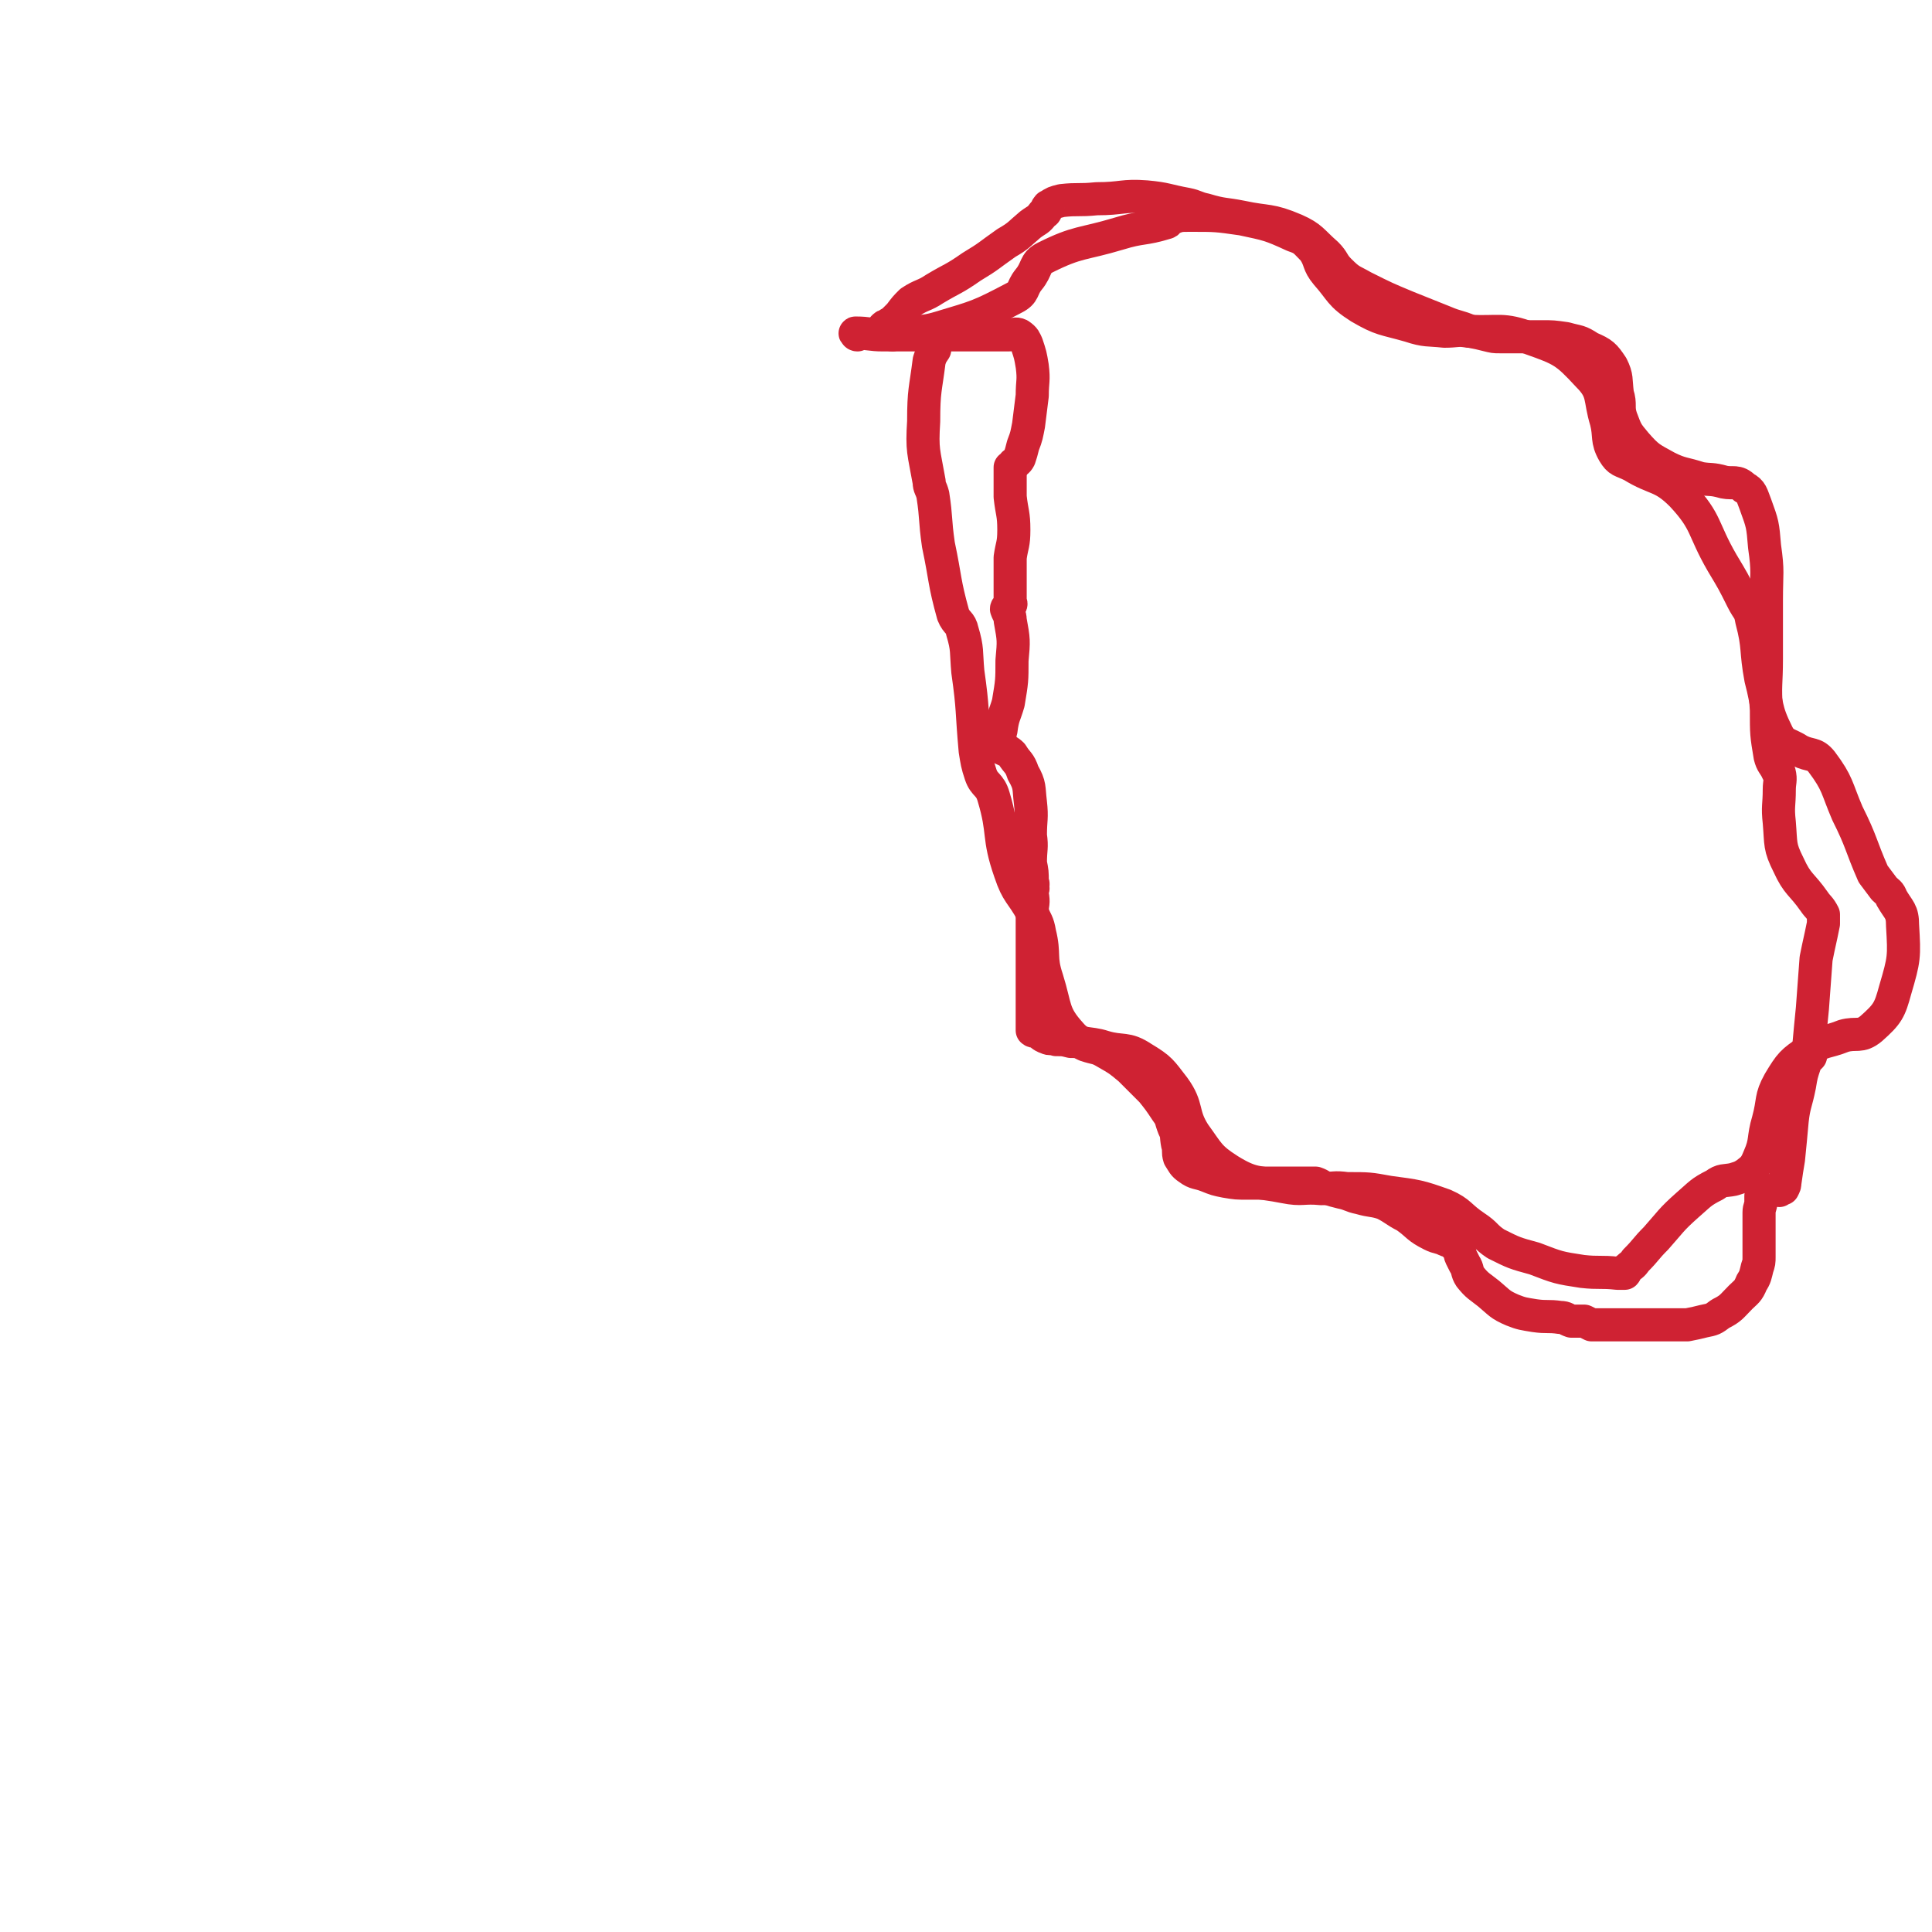
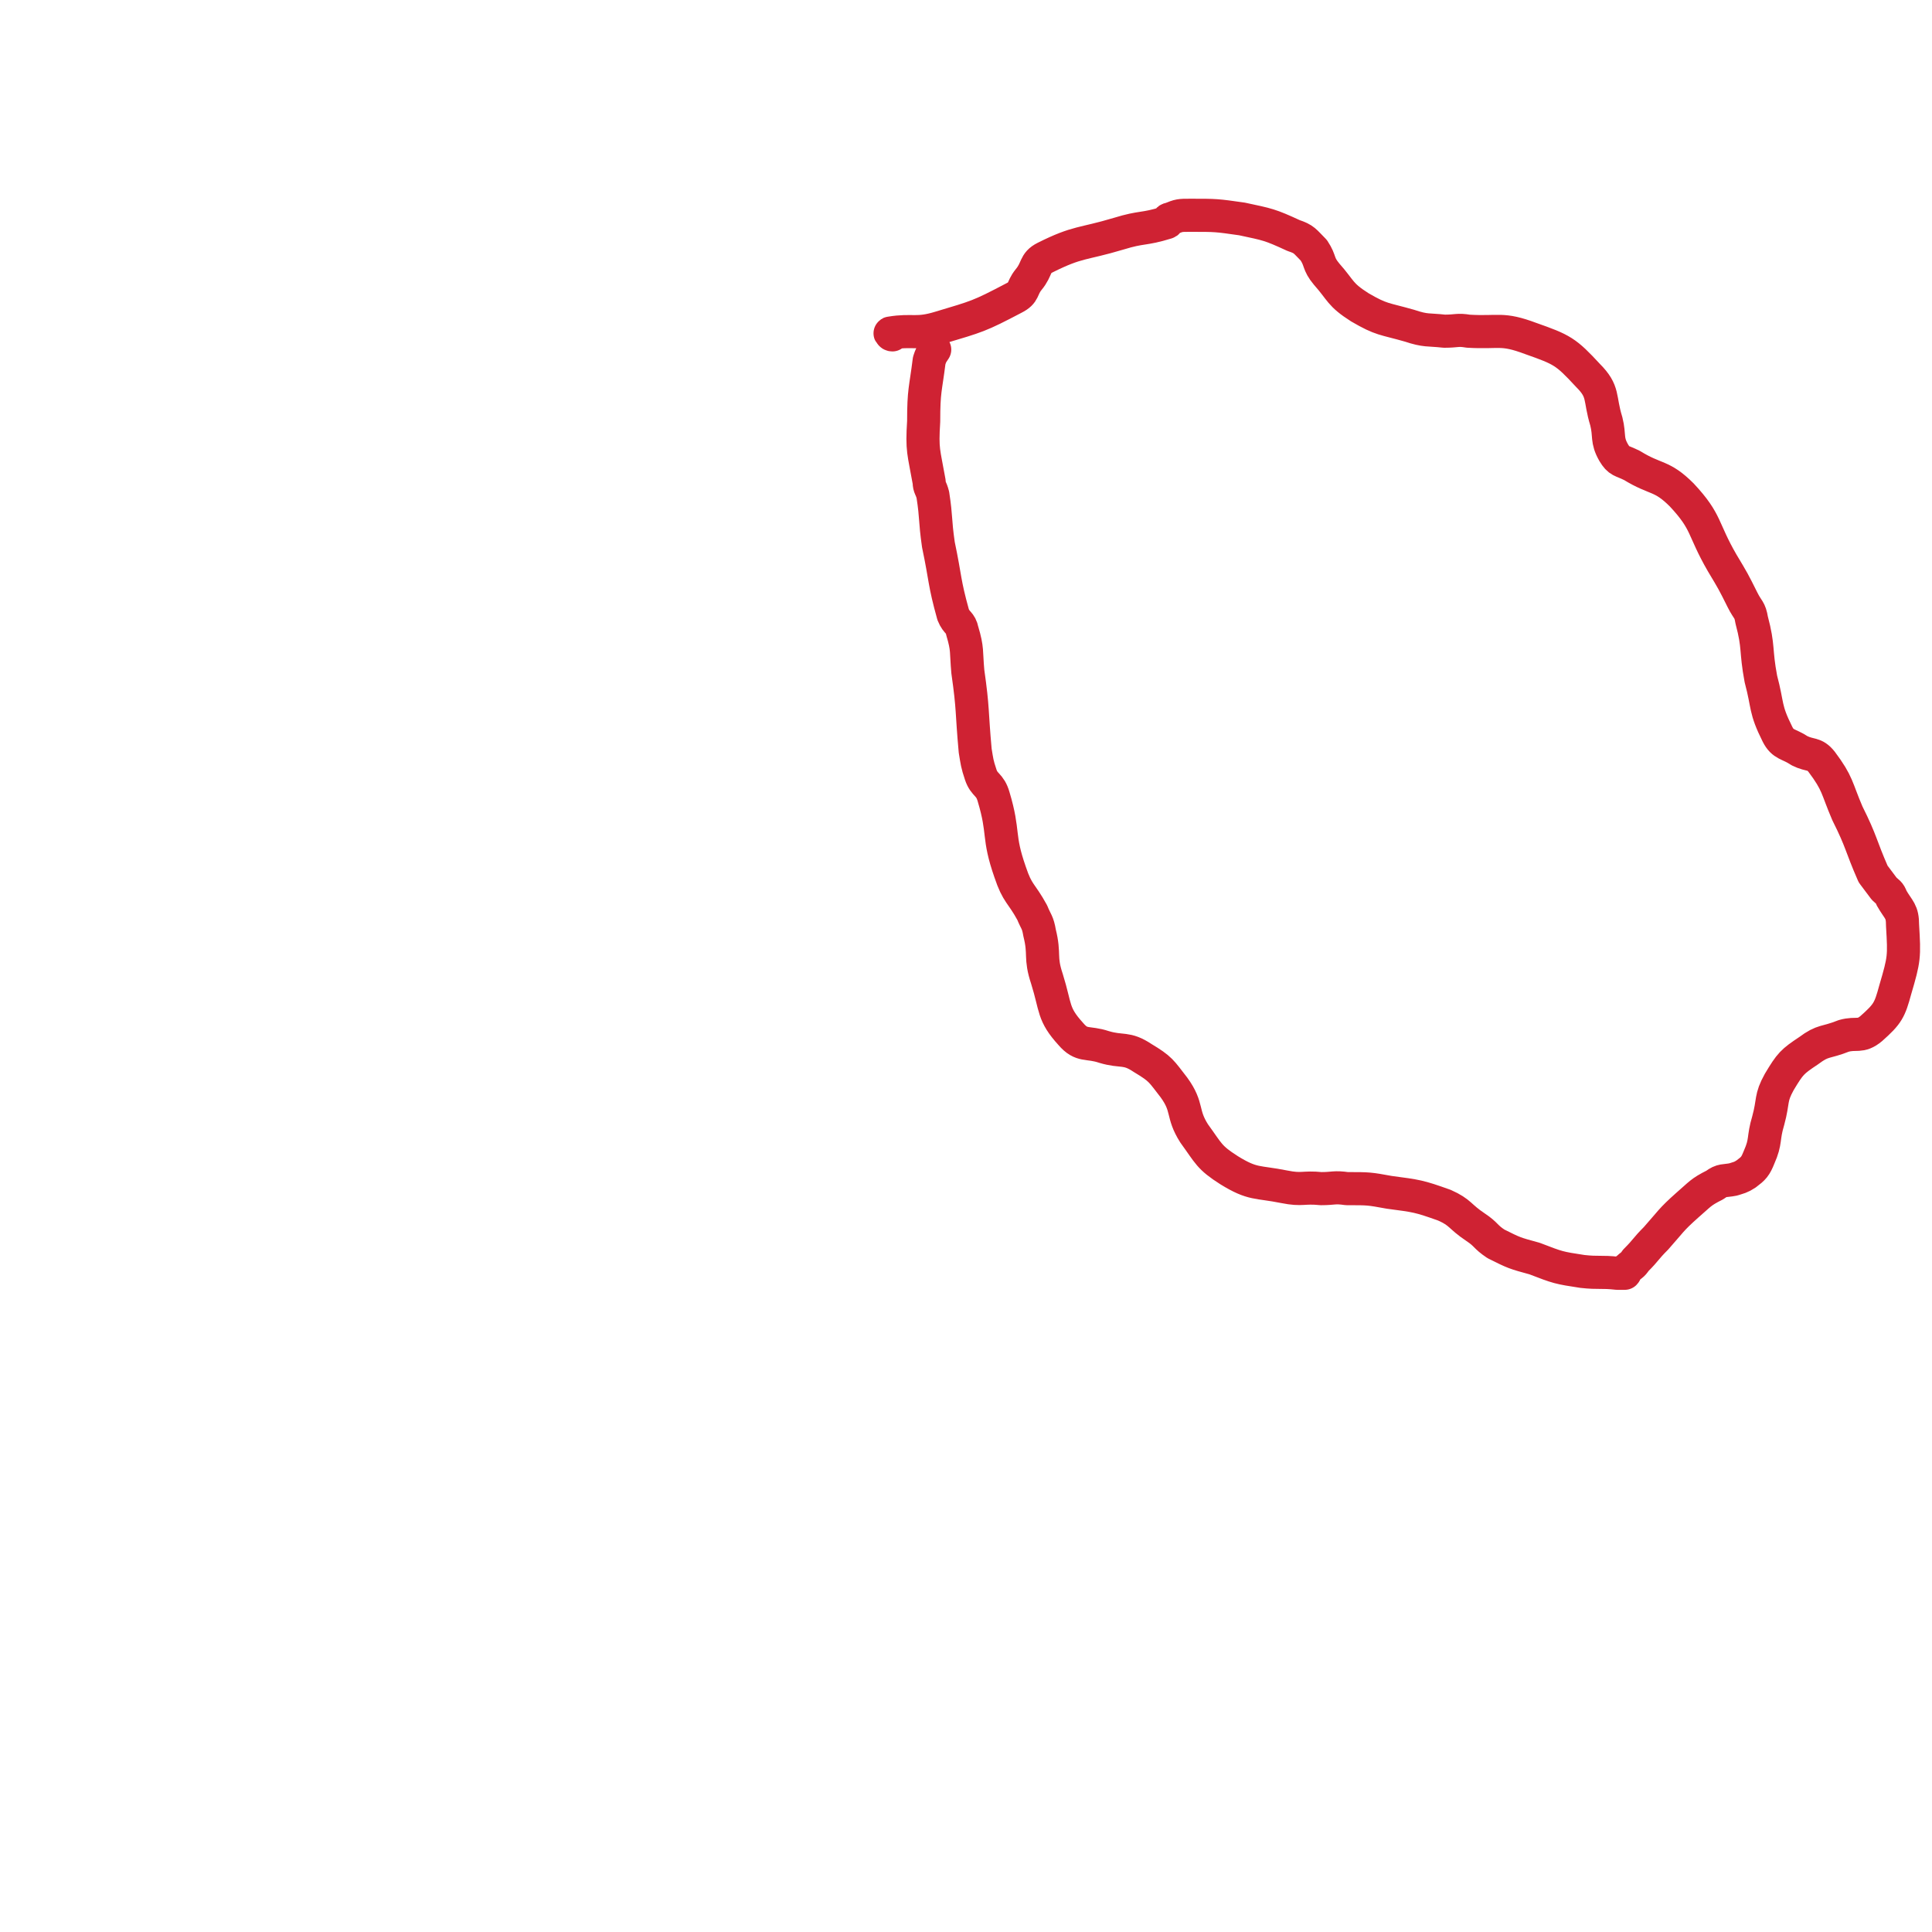
<svg xmlns="http://www.w3.org/2000/svg" viewBox="0 0 1050 1050" version="1.1">
  <g fill="none" stroke="#CF2233" stroke-width="18" stroke-linecap="round" stroke-linejoin="round">
-     <path d="M466,182c0,0 -1,0 -1,-1 0,0 0,1 1,1 0,0 0,0 0,0 0,0 -1,0 -1,-1 0,0 0,1 1,1 0,0 0,0 0,0 0,0 -1,0 -1,-1 0,0 0,1 1,1 0,0 0,0 0,0 0,0 -2,-1 -1,-1 7,0 8,1 15,1 12,0 12,0 23,0 8,0 8,0 17,0 6,0 6,0 11,0 5,0 5,0 9,0 4,0 4,0 8,0 3,0 4,-1 6,0 3,2 3,3 4,5 2,6 2,6 3,12 1,8 0,8 0,16 -1,8 -1,8 -2,16 -1,5 -1,6 -3,11 -1,4 -1,4 -2,7 -1,2 -2,2 -3,3 -1,1 0,1 -1,2 0,0 0,0 -1,0 0,0 0,0 0,0 0,1 0,1 0,2 0,7 0,7 0,14 1,9 2,9 2,18 0,8 -1,8 -2,15 0,8 0,8 0,15 0,4 0,4 0,8 0,2 1,2 0,3 0,1 0,0 -1,1 0,0 0,0 0,0 0,0 0,0 0,0 0,0 -1,0 -1,1 1,3 2,3 2,6 2,11 2,11 1,22 0,11 0,11 -2,23 -2,7 -3,7 -4,15 -1,3 0,3 -1,6 0,2 0,2 0,3 0,0 0,0 0,0 1,0 1,0 2,1 2,1 3,1 5,3 3,5 4,4 6,10 4,7 3,8 4,16 1,9 0,9 0,18 1,7 0,7 0,15 1,5 1,5 1,10 1,2 0,2 0,3 0,0 0,0 0,1 0,0 0,0 0,0 1,0 0,-1 0,-1 0,1 0,2 0,4 1,5 0,5 0,9 0,8 0,8 0,15 0,7 0,7 0,15 0,6 0,6 0,13 0,6 0,6 0,11 0,4 0,4 0,7 0,2 0,3 0,4 1,1 2,0 3,1 2,1 2,2 5,3 2,1 2,0 5,1 4,0 4,0 8,1 4,0 4,0 8,2 6,2 6,1 11,4 7,4 7,4 13,9 6,6 6,6 12,12 4,5 4,5 8,11 3,4 2,4 4,9 2,4 1,4 2,9 1,3 0,4 1,7 2,3 2,4 5,6 4,3 5,2 10,4 5,2 5,2 10,3 6,1 6,1 12,1 5,0 5,0 10,0 4,0 4,0 8,0 4,0 4,0 8,0 2,0 2,0 5,0 1,0 1,0 3,0 2,0 2,0 3,0 3,1 3,2 7,3 3,1 3,1 7,2 5,1 5,2 10,3 7,2 7,1 13,3 6,3 6,4 12,7 7,5 6,6 14,10 4,2 4,1 8,3 3,1 3,1 6,4 2,2 1,3 2,5 1,2 1,2 2,4 2,3 1,4 3,7 4,5 5,5 10,9 6,5 6,6 13,9 5,2 6,2 12,3 7,1 7,0 14,1 3,0 3,1 6,2 3,0 3,0 7,0 2,1 2,1 4,2 1,0 1,0 3,0 1,0 1,0 1,0 1,0 1,0 2,0 0,0 0,0 0,0 2,0 2,0 4,0 2,0 2,0 5,0 4,0 4,0 7,0 4,0 4,0 8,0 4,0 4,0 8,0 3,0 3,0 7,0 3,0 4,0 7,0 5,-1 5,-1 9,-2 5,-1 5,-1 9,-4 6,-3 6,-4 11,-9 3,-3 4,-3 6,-8 2,-3 2,-4 3,-8 1,-3 1,-3 1,-6 0,-4 0,-4 0,-9 0,-5 0,-5 0,-11 0,-2 0,-2 0,-4 0,-3 1,-3 1,-6 0,-1 0,-2 0,-3 1,0 1,0 2,-1 1,0 1,-1 2,-2 2,0 2,0 4,0 1,-1 1,0 2,0 1,-1 2,-1 2,-1 1,-2 1,-2 1,-3 1,-7 1,-7 2,-13 1,-10 1,-10 2,-21 1,-9 2,-9 4,-19 1,-6 1,-6 3,-12 1,-2 1,-2 3,-4 0,0 0,0 0,0 0,0 0,0 0,0 0,-2 -1,-2 -1,-5 1,-11 1,-11 2,-21 1,-14 1,-14 2,-27 2,-10 2,-9 4,-19 0,-2 0,-2 0,-4 0,-1 0,-1 0,-1 -2,-4 -3,-4 -5,-7 -7,-10 -9,-9 -14,-20 -5,-10 -4,-11 -5,-23 -1,-9 0,-9 0,-18 0,-4 1,-5 0,-9 0,-1 -1,0 -1,-1 -2,-4 -3,-4 -4,-8 -2,-12 -2,-12 -2,-25 -1,-14 0,-14 0,-28 0,-6 0,-6 0,-13 0,-2 0,-2 0,-4 0,-7 0,-7 0,-15 0,-15 1,-15 -1,-29 -1,-12 -1,-12 -5,-23 -2,-5 -2,-7 -6,-9 -4,-4 -6,-2 -11,-3 -7,-2 -7,-1 -13,-2 -9,-3 -10,-2 -18,-6 -9,-5 -10,-5 -17,-13 -5,-6 -5,-6 -8,-14 -2,-6 0,-7 -2,-13 -1,-8 0,-9 -3,-15 -4,-6 -5,-7 -12,-10 -6,-4 -6,-3 -13,-5 -7,-1 -7,-1 -13,-1 -6,0 -6,0 -12,0 -5,0 -5,0 -11,0 -3,0 -3,0 -7,-1 -4,-1 -4,-1 -9,-2 -7,-3 -7,-2 -14,-5 -10,-4 -10,-4 -20,-8 -12,-5 -12,-5 -24,-11 -7,-4 -7,-3 -13,-9 -4,-4 -3,-5 -7,-9 -8,-7 -8,-9 -17,-13 -14,-6 -15,-4 -29,-7 -10,-2 -10,-1 -20,-4 -5,-1 -5,-2 -10,-3 -11,-2 -11,-3 -22,-4 -13,-1 -13,1 -27,1 -10,1 -10,0 -19,1 -4,1 -4,1 -7,3 -1,0 0,1 -1,1 -1,2 0,2 -2,3 -3,4 -3,3 -7,6 -6,5 -6,6 -13,10 -10,7 -9,7 -19,13 -10,7 -10,6 -20,12 -6,4 -7,3 -13,7 -3,3 -3,3 -6,7 -2,2 -2,2 -4,4 -2,1 -2,1 -3,2 -1,0 -1,0 -2,1 0,0 0,0 0,0 0,0 0,0 0,0 " />
    <path d="M485,182c0,0 -1,0 -1,-1 0,0 0,1 1,1 0,0 0,0 0,0 0,0 -2,-1 -1,-1 12,-2 14,1 27,-3 20,-6 21,-6 40,-16 6,-3 4,-5 8,-10 5,-6 3,-9 9,-12 18,-9 20,-7 40,-13 13,-4 13,-2 26,-6 1,0 0,-2 2,-2 5,-2 5,-2 11,-2 14,0 14,0 28,2 14,3 15,3 28,9 6,2 6,3 11,8 4,6 2,7 7,13 8,9 7,11 18,18 12,7 13,6 27,10 9,3 10,2 19,3 7,0 7,-1 13,0 17,1 18,-2 34,4 17,6 19,7 31,20 9,9 6,12 10,25 2,8 0,10 4,17 3,5 4,4 10,7 13,8 16,5 27,16 14,15 11,18 22,37 6,10 6,10 11,20 3,6 4,5 5,11 4,15 2,16 5,32 4,15 2,16 9,30 3,6 6,5 12,9 6,3 8,1 12,6 9,12 8,14 14,28 8,16 7,17 14,33 3,4 3,4 6,8 2,2 3,2 4,5 4,7 6,7 6,15 1,17 1,18 -4,35 -3,11 -4,13 -13,21 -6,5 -8,2 -15,4 -10,4 -11,2 -19,8 -9,6 -10,7 -16,17 -5,9 -3,10 -6,21 -3,10 -1,11 -5,20 -2,5 -3,6 -7,9 -3,2 -4,2 -7,3 -5,1 -6,0 -10,3 -8,4 -8,5 -15,11 -9,8 -9,9 -17,18 -6,6 -5,6 -11,12 -2,3 -2,2 -5,5 -1,0 0,1 -1,2 -2,0 -2,0 -4,0 -9,-1 -10,0 -19,-1 -13,-2 -13,-2 -26,-7 -11,-3 -11,-3 -21,-8 -6,-4 -5,-5 -11,-9 -9,-6 -8,-8 -17,-12 -14,-5 -15,-5 -30,-7 -11,-2 -11,-2 -23,-2 -7,-1 -7,0 -14,0 -10,-1 -10,1 -20,-1 -15,-3 -17,-1 -30,-9 -11,-7 -11,-9 -19,-20 -7,-11 -3,-14 -11,-25 -7,-9 -7,-10 -17,-16 -9,-6 -11,-3 -21,-6 -9,-3 -12,0 -18,-7 -10,-11 -8,-14 -13,-30 -4,-12 -1,-13 -4,-25 -1,-6 -2,-6 -4,-11 -6,-11 -8,-10 -12,-22 -7,-20 -3,-21 -9,-41 -2,-7 -5,-6 -7,-12 -2,-6 -2,-7 -3,-13 -2,-22 -1,-22 -4,-43 -1,-11 0,-12 -3,-22 -1,-5 -3,-4 -5,-9 -5,-18 -4,-19 -8,-38 -2,-14 -1,-14 -3,-27 -1,-4 -2,-4 -2,-7 -3,-17 -4,-17 -3,-33 0,-17 1,-17 3,-33 1,-3 1,-3 3,-6 0,0 0,0 0,0 " />
  </g>
</svg>